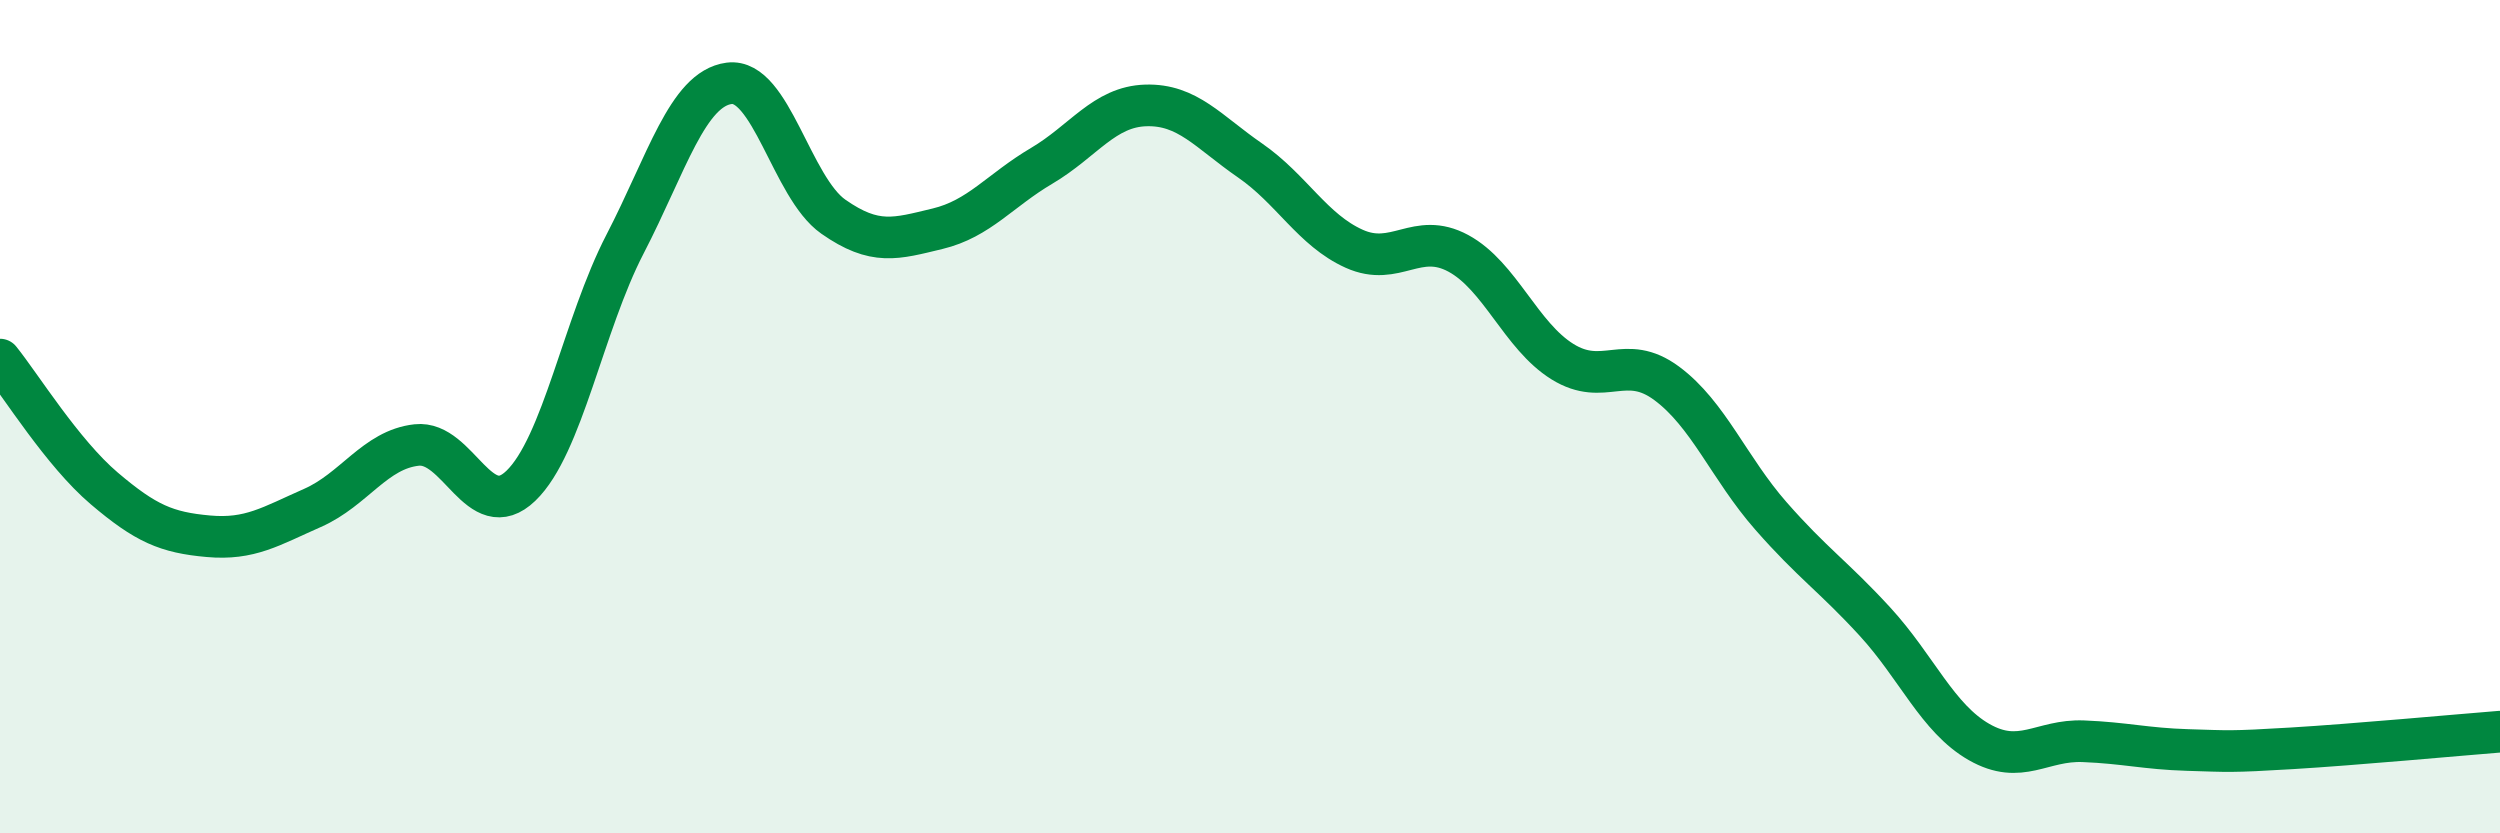
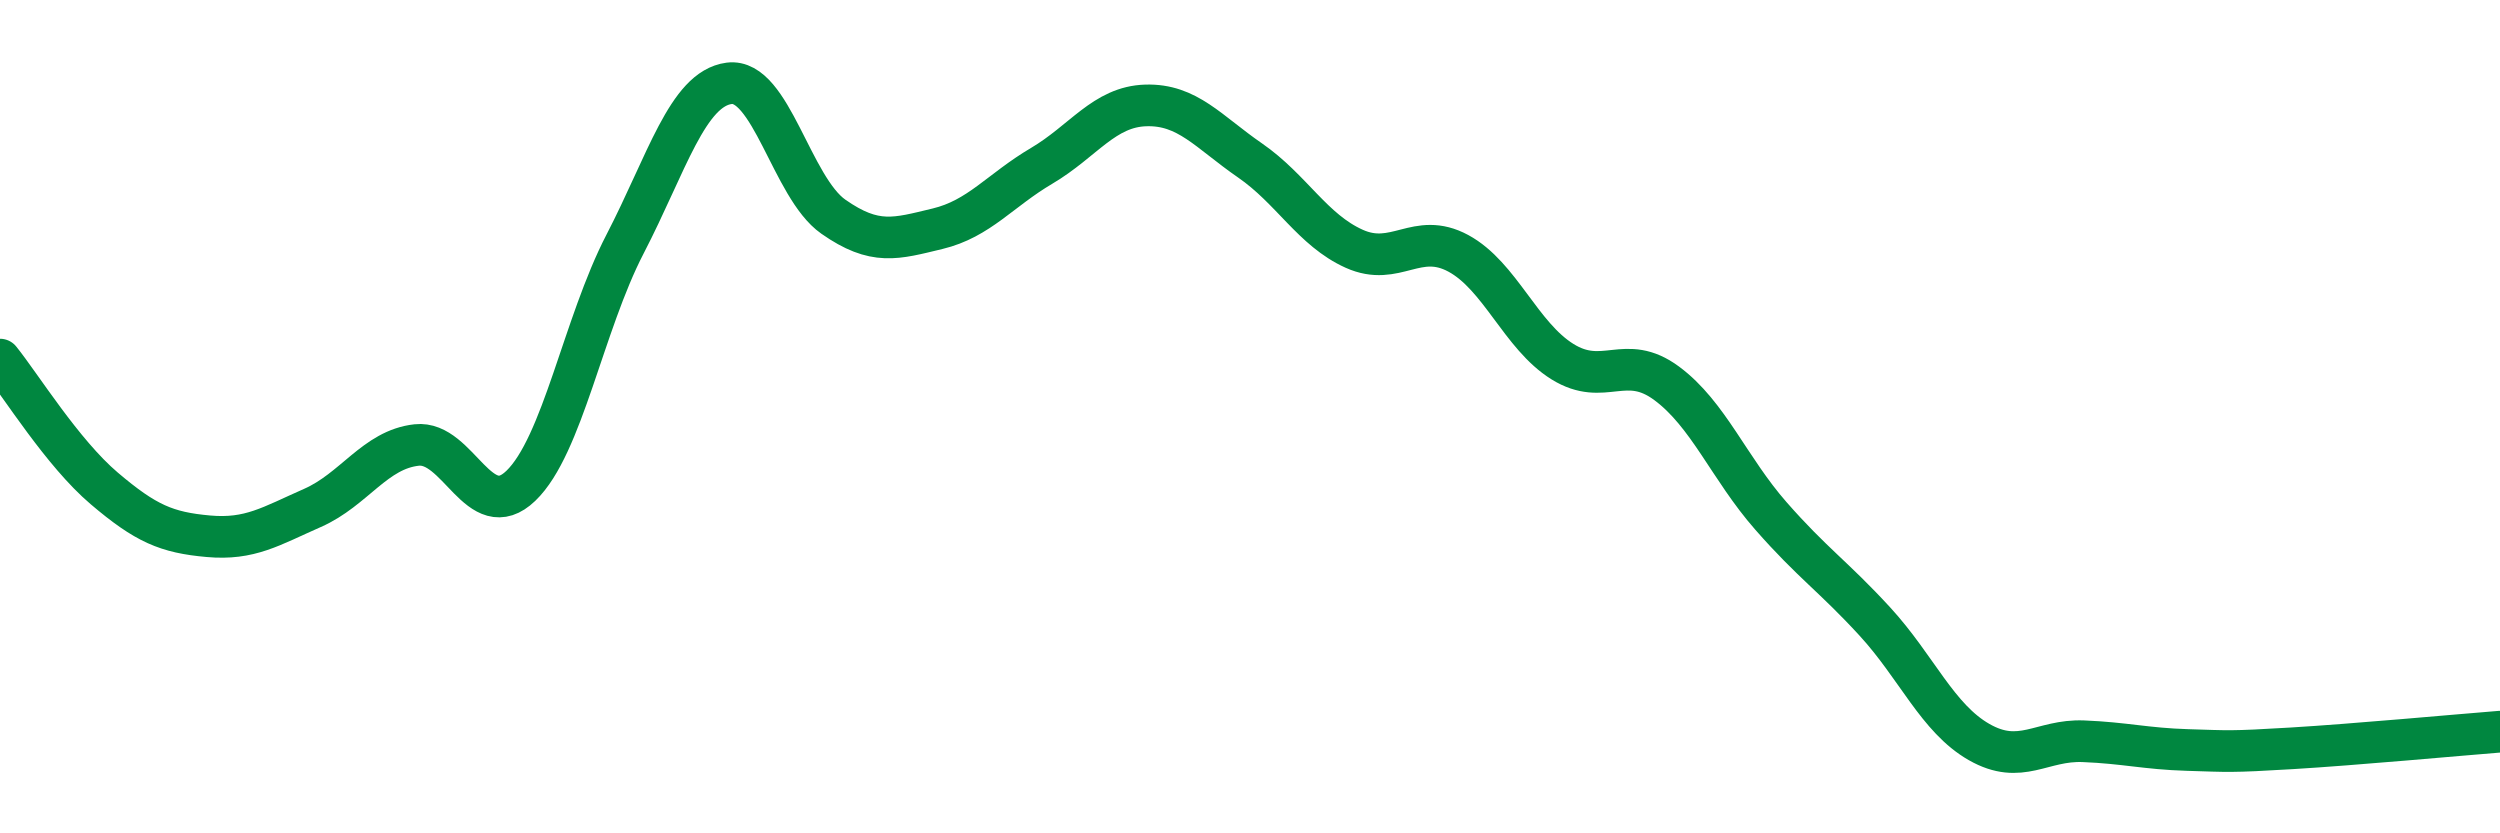
<svg xmlns="http://www.w3.org/2000/svg" width="60" height="20" viewBox="0 0 60 20">
-   <path d="M 0,8.63 C 0.5,9.25 1.5,10.87 2.5,11.72 C 3.5,12.57 4,12.78 5,12.87 C 6,12.96 6.5,12.63 7.5,12.19 C 8.5,11.75 9,10.79 10,10.68 C 11,10.57 11.5,12.62 12.5,11.66 C 13.5,10.7 14,7.79 15,5.86 C 16,3.93 16.5,2.13 17.5,2 C 18.5,1.87 19,4.5 20,5.2 C 21,5.9 21.5,5.73 22.5,5.49 C 23.5,5.25 24,4.57 25,3.98 C 26,3.39 26.5,2.56 27.5,2.53 C 28.5,2.5 29,3.16 30,3.85 C 31,4.54 31.5,5.52 32.5,5.97 C 33.5,6.42 34,5.54 35,6.08 C 36,6.62 36.5,8.06 37.5,8.68 C 38.5,9.3 39,8.46 40,9.2 C 41,9.94 41.5,11.24 42.5,12.38 C 43.5,13.52 44,13.83 45,14.92 C 46,16.01 46.5,17.24 47.5,17.81 C 48.5,18.38 49,17.75 50,17.79 C 51,17.83 51.5,17.97 52.5,18 C 53.5,18.03 53.5,18.05 55,17.96 C 56.5,17.87 59,17.64 60,17.56L60 20L0 20Z" fill="#008740" opacity="0.1" stroke-linecap="round" stroke-linejoin="round" />
  <path d="M 0,8.63 C 0.5,9.25 1.5,10.87 2.5,11.72 C 3.5,12.57 4,12.78 5,12.87 C 6,12.96 6.5,12.63 7.5,12.19 C 8.5,11.75 9,10.79 10,10.68 C 11,10.57 11.5,12.62 12.5,11.66 C 13.5,10.7 14,7.79 15,5.86 C 16,3.93 16.5,2.13 17.5,2 C 18.5,1.87 19,4.5 20,5.2 C 21,5.9 21.5,5.73 22.5,5.49 C 23.5,5.25 24,4.57 25,3.98 C 26,3.39 26.5,2.56 27.5,2.53 C 28.5,2.5 29,3.16 30,3.85 C 31,4.54 31.5,5.52 32.5,5.97 C 33.5,6.42 34,5.54 35,6.08 C 36,6.62 36.5,8.06 37.5,8.68 C 38.5,9.3 39,8.46 40,9.2 C 41,9.94 41.5,11.24 42.5,12.38 C 43.5,13.52 44,13.83 45,14.92 C 46,16.01 46.5,17.24 47.5,17.81 C 48.5,18.38 49,17.75 50,17.79 C 51,17.83 51.5,17.97 52.5,18 C 53.5,18.03 53.5,18.05 55,17.96 C 56.5,17.87 59,17.64 60,17.56" stroke="#008740" stroke-width="1" fill="none" stroke-linecap="round" stroke-linejoin="round" />
</svg>